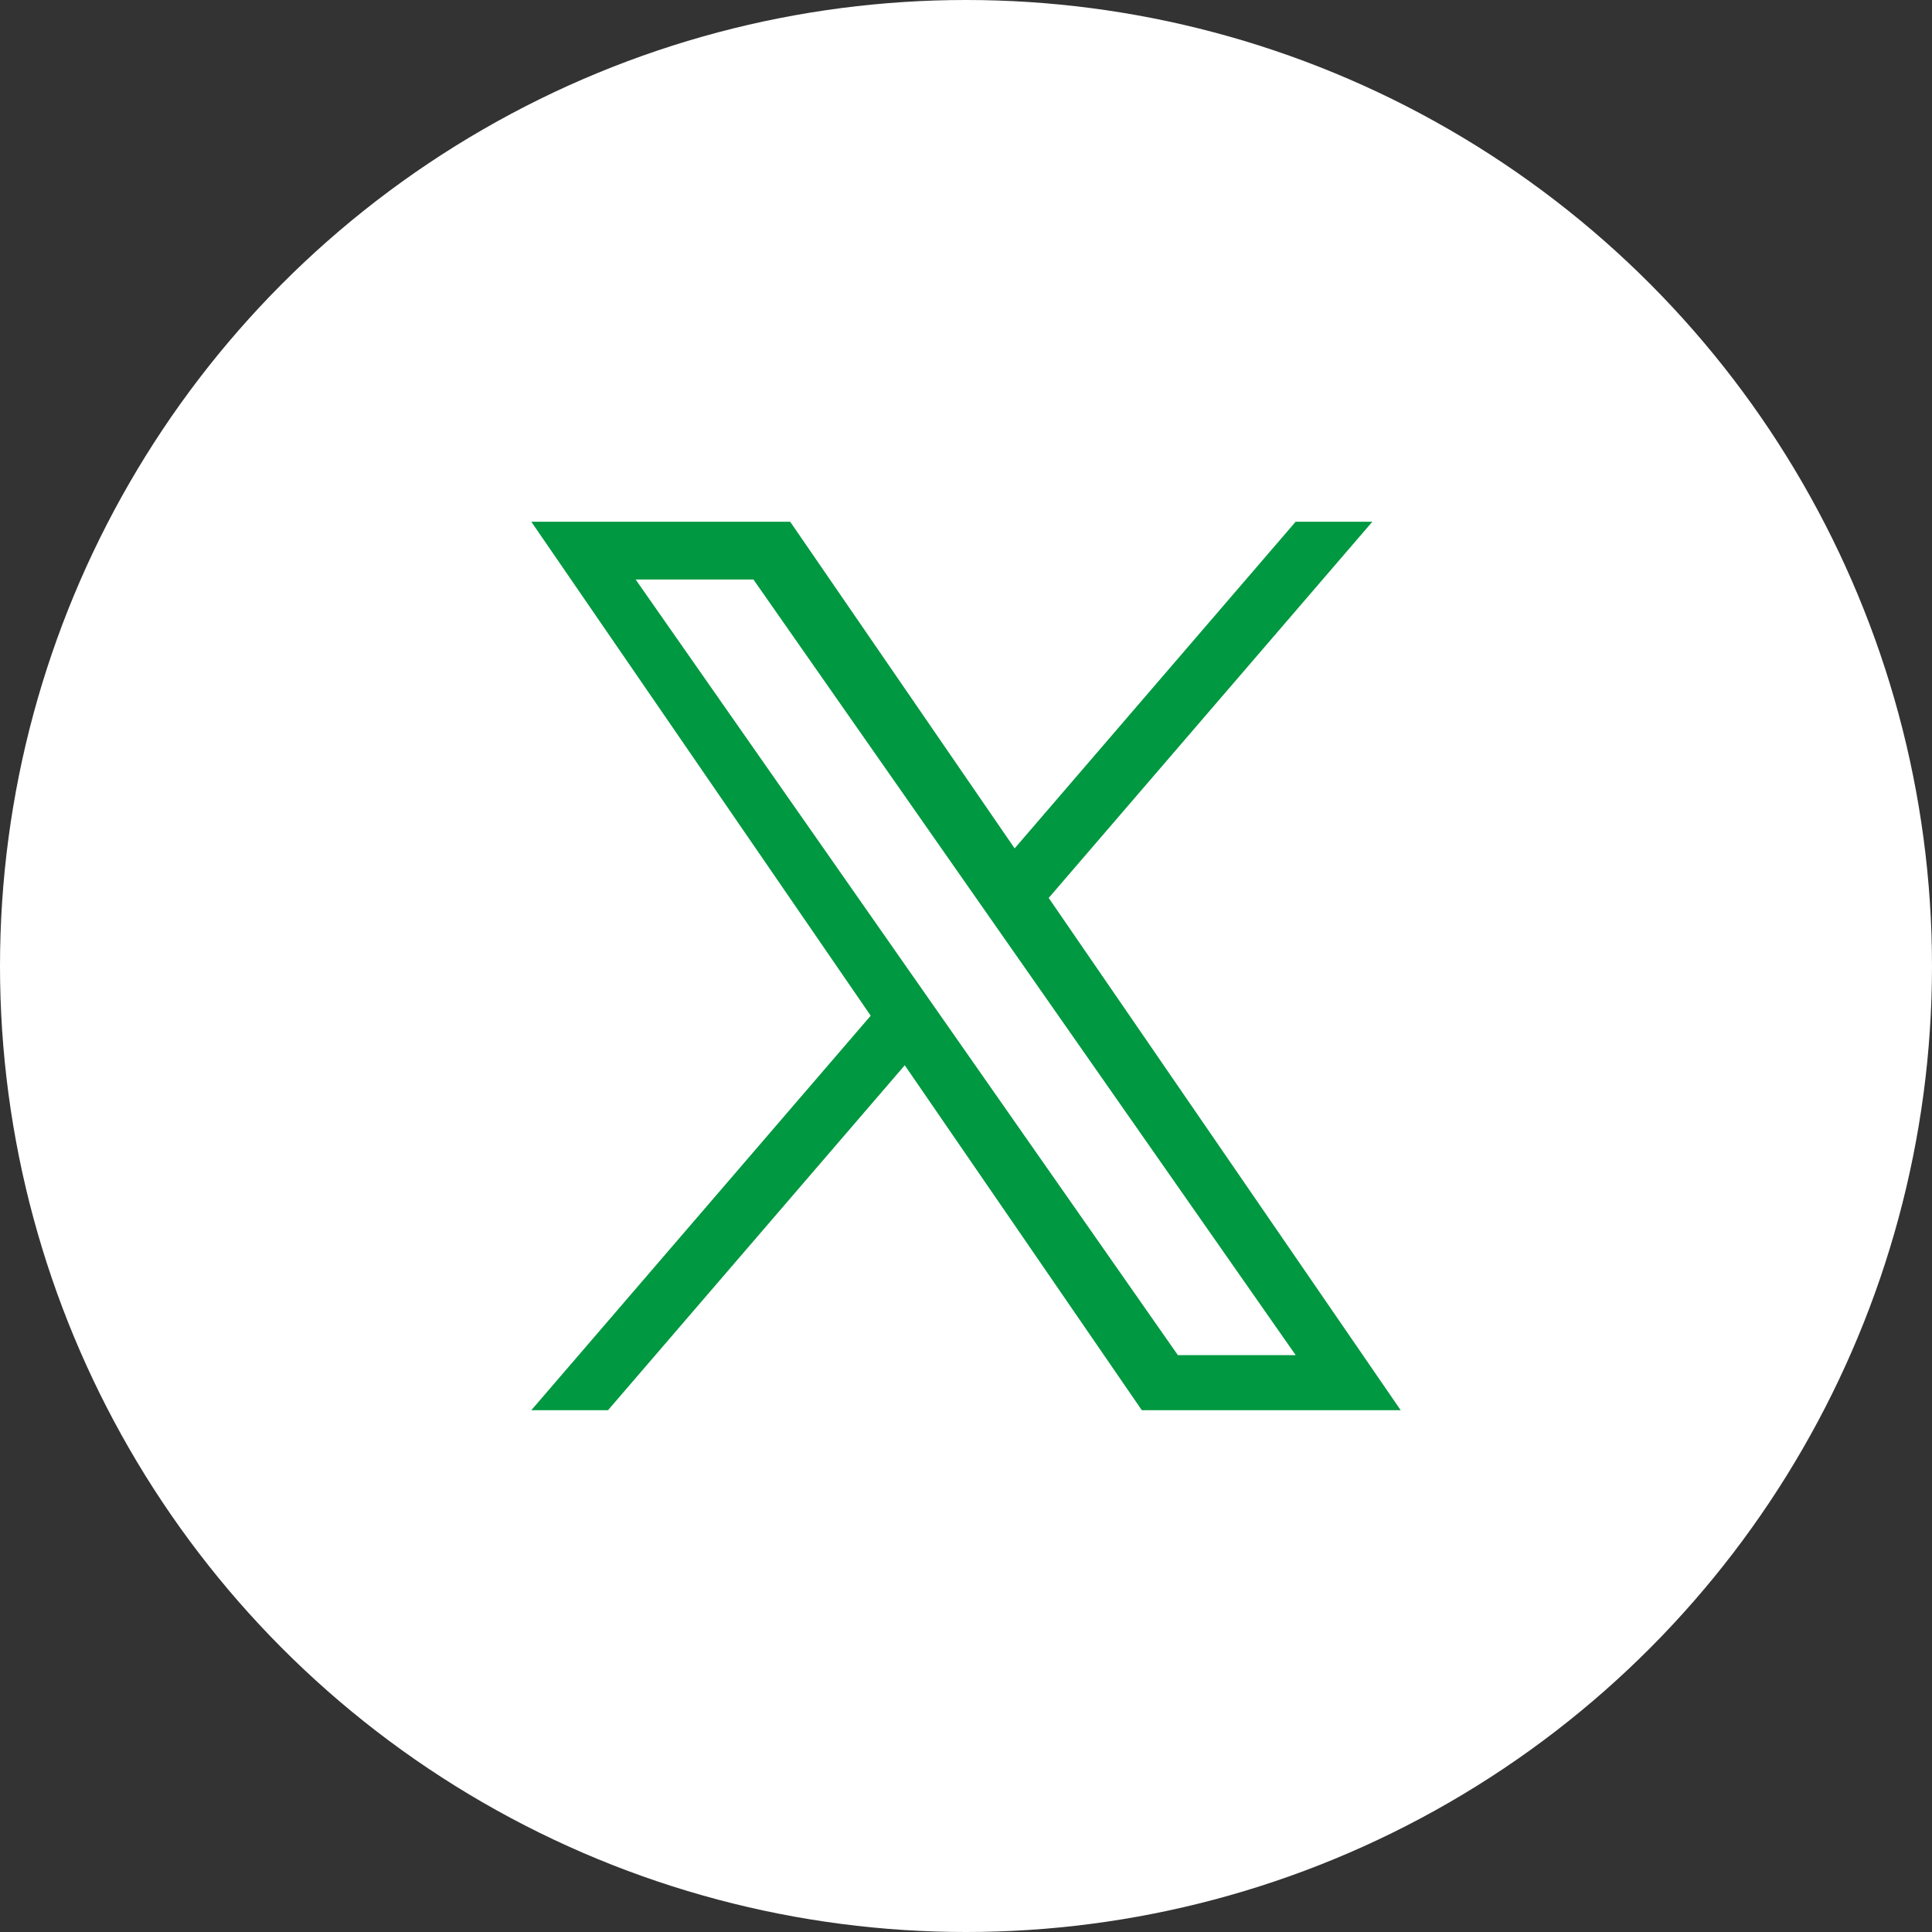
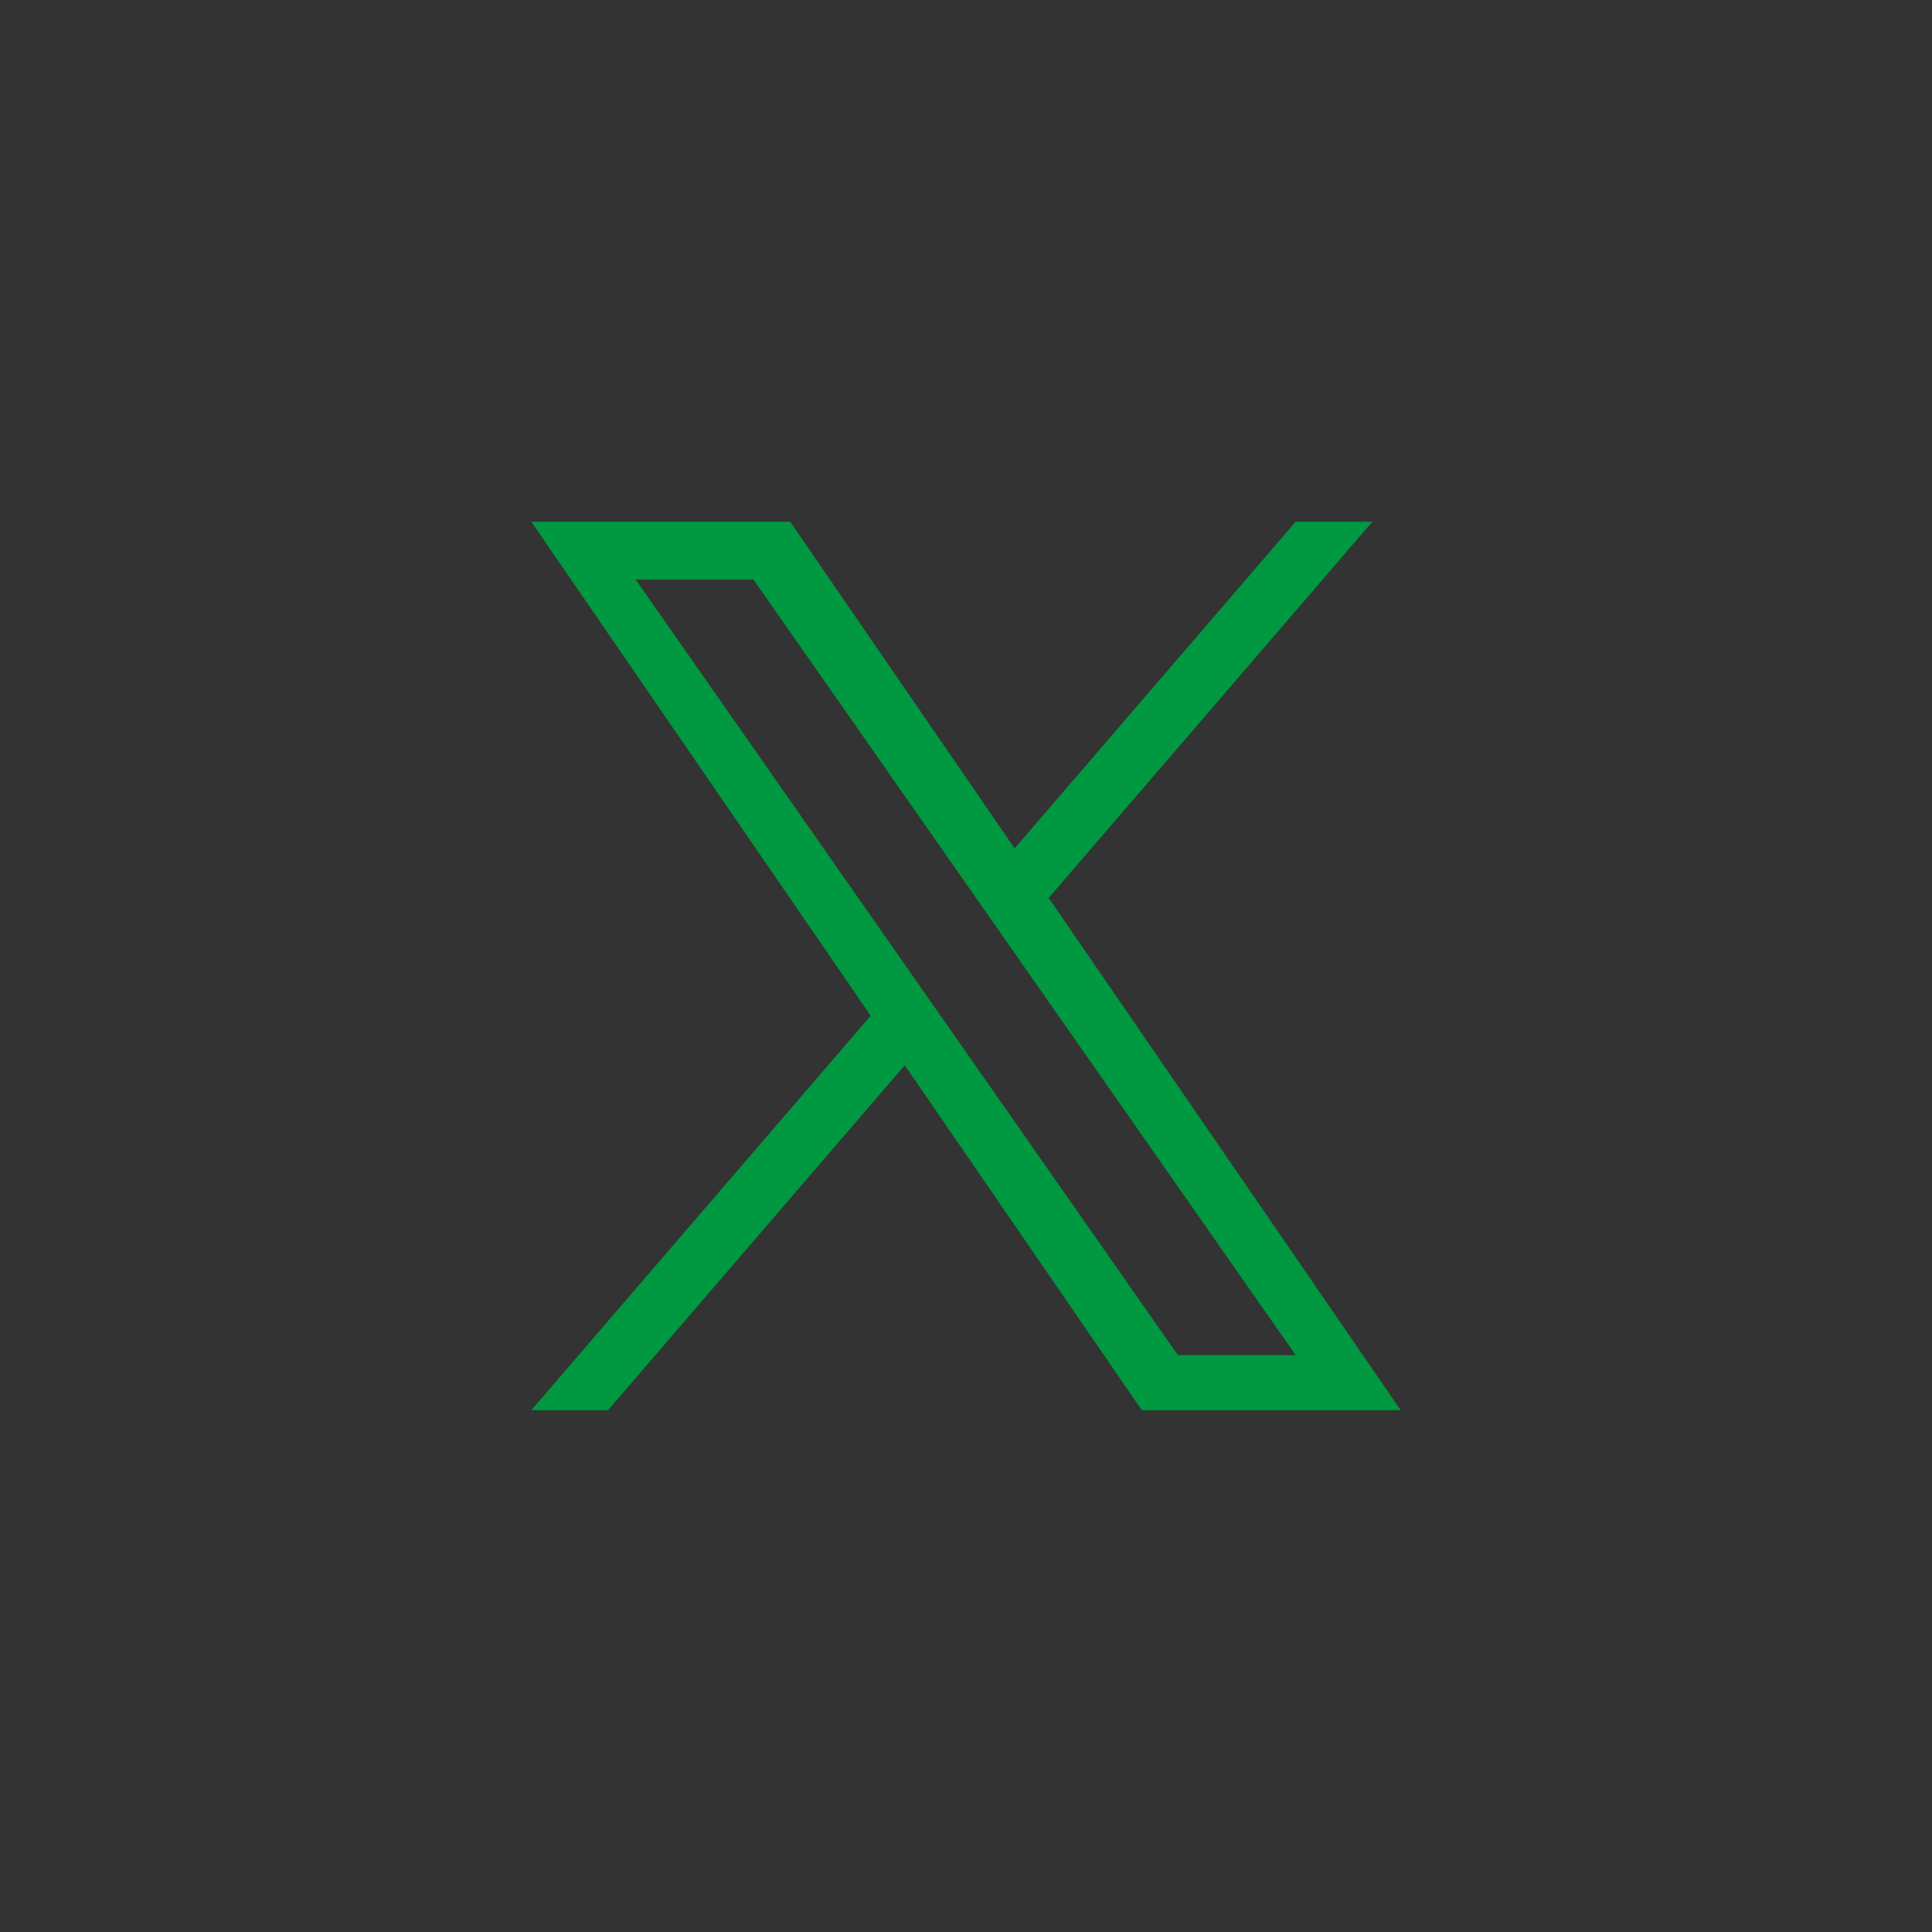
<svg xmlns="http://www.w3.org/2000/svg" width="40" height="40" viewBox="0 0 40 40">
  <rect x="0" y="0" width="40" height="40" fill="#333333" stroke="none" />
  <defs>
    <style>.cls-1{fill:#009840;}.cls-1,.cls-2{stroke-width:0px;}.cls-2{fill:#fff;}</style>
  </defs>
  <g id="_レイヤー_1">
-     <circle class="cls-2" cx="20" cy="20" r="20" />
-   </g>
+     </g>
  <g id="X_sylvanian_families">
    <path class="cls-1" d="M21.712,18.591l6.701-7.789h-1.588l-5.818,6.763-4.647-6.763h-5.36l7.027,10.227-7.027,8.168h1.588l6.144-7.142,4.908,7.142h5.36l-7.288-10.606h0ZM19.537,21.12l-.712-1.018-5.665-8.104h2.439l4.572,6.54.712,1.018,5.943,8.501h-2.439l-4.85-6.937v-0Z" />
  </g>
</svg>